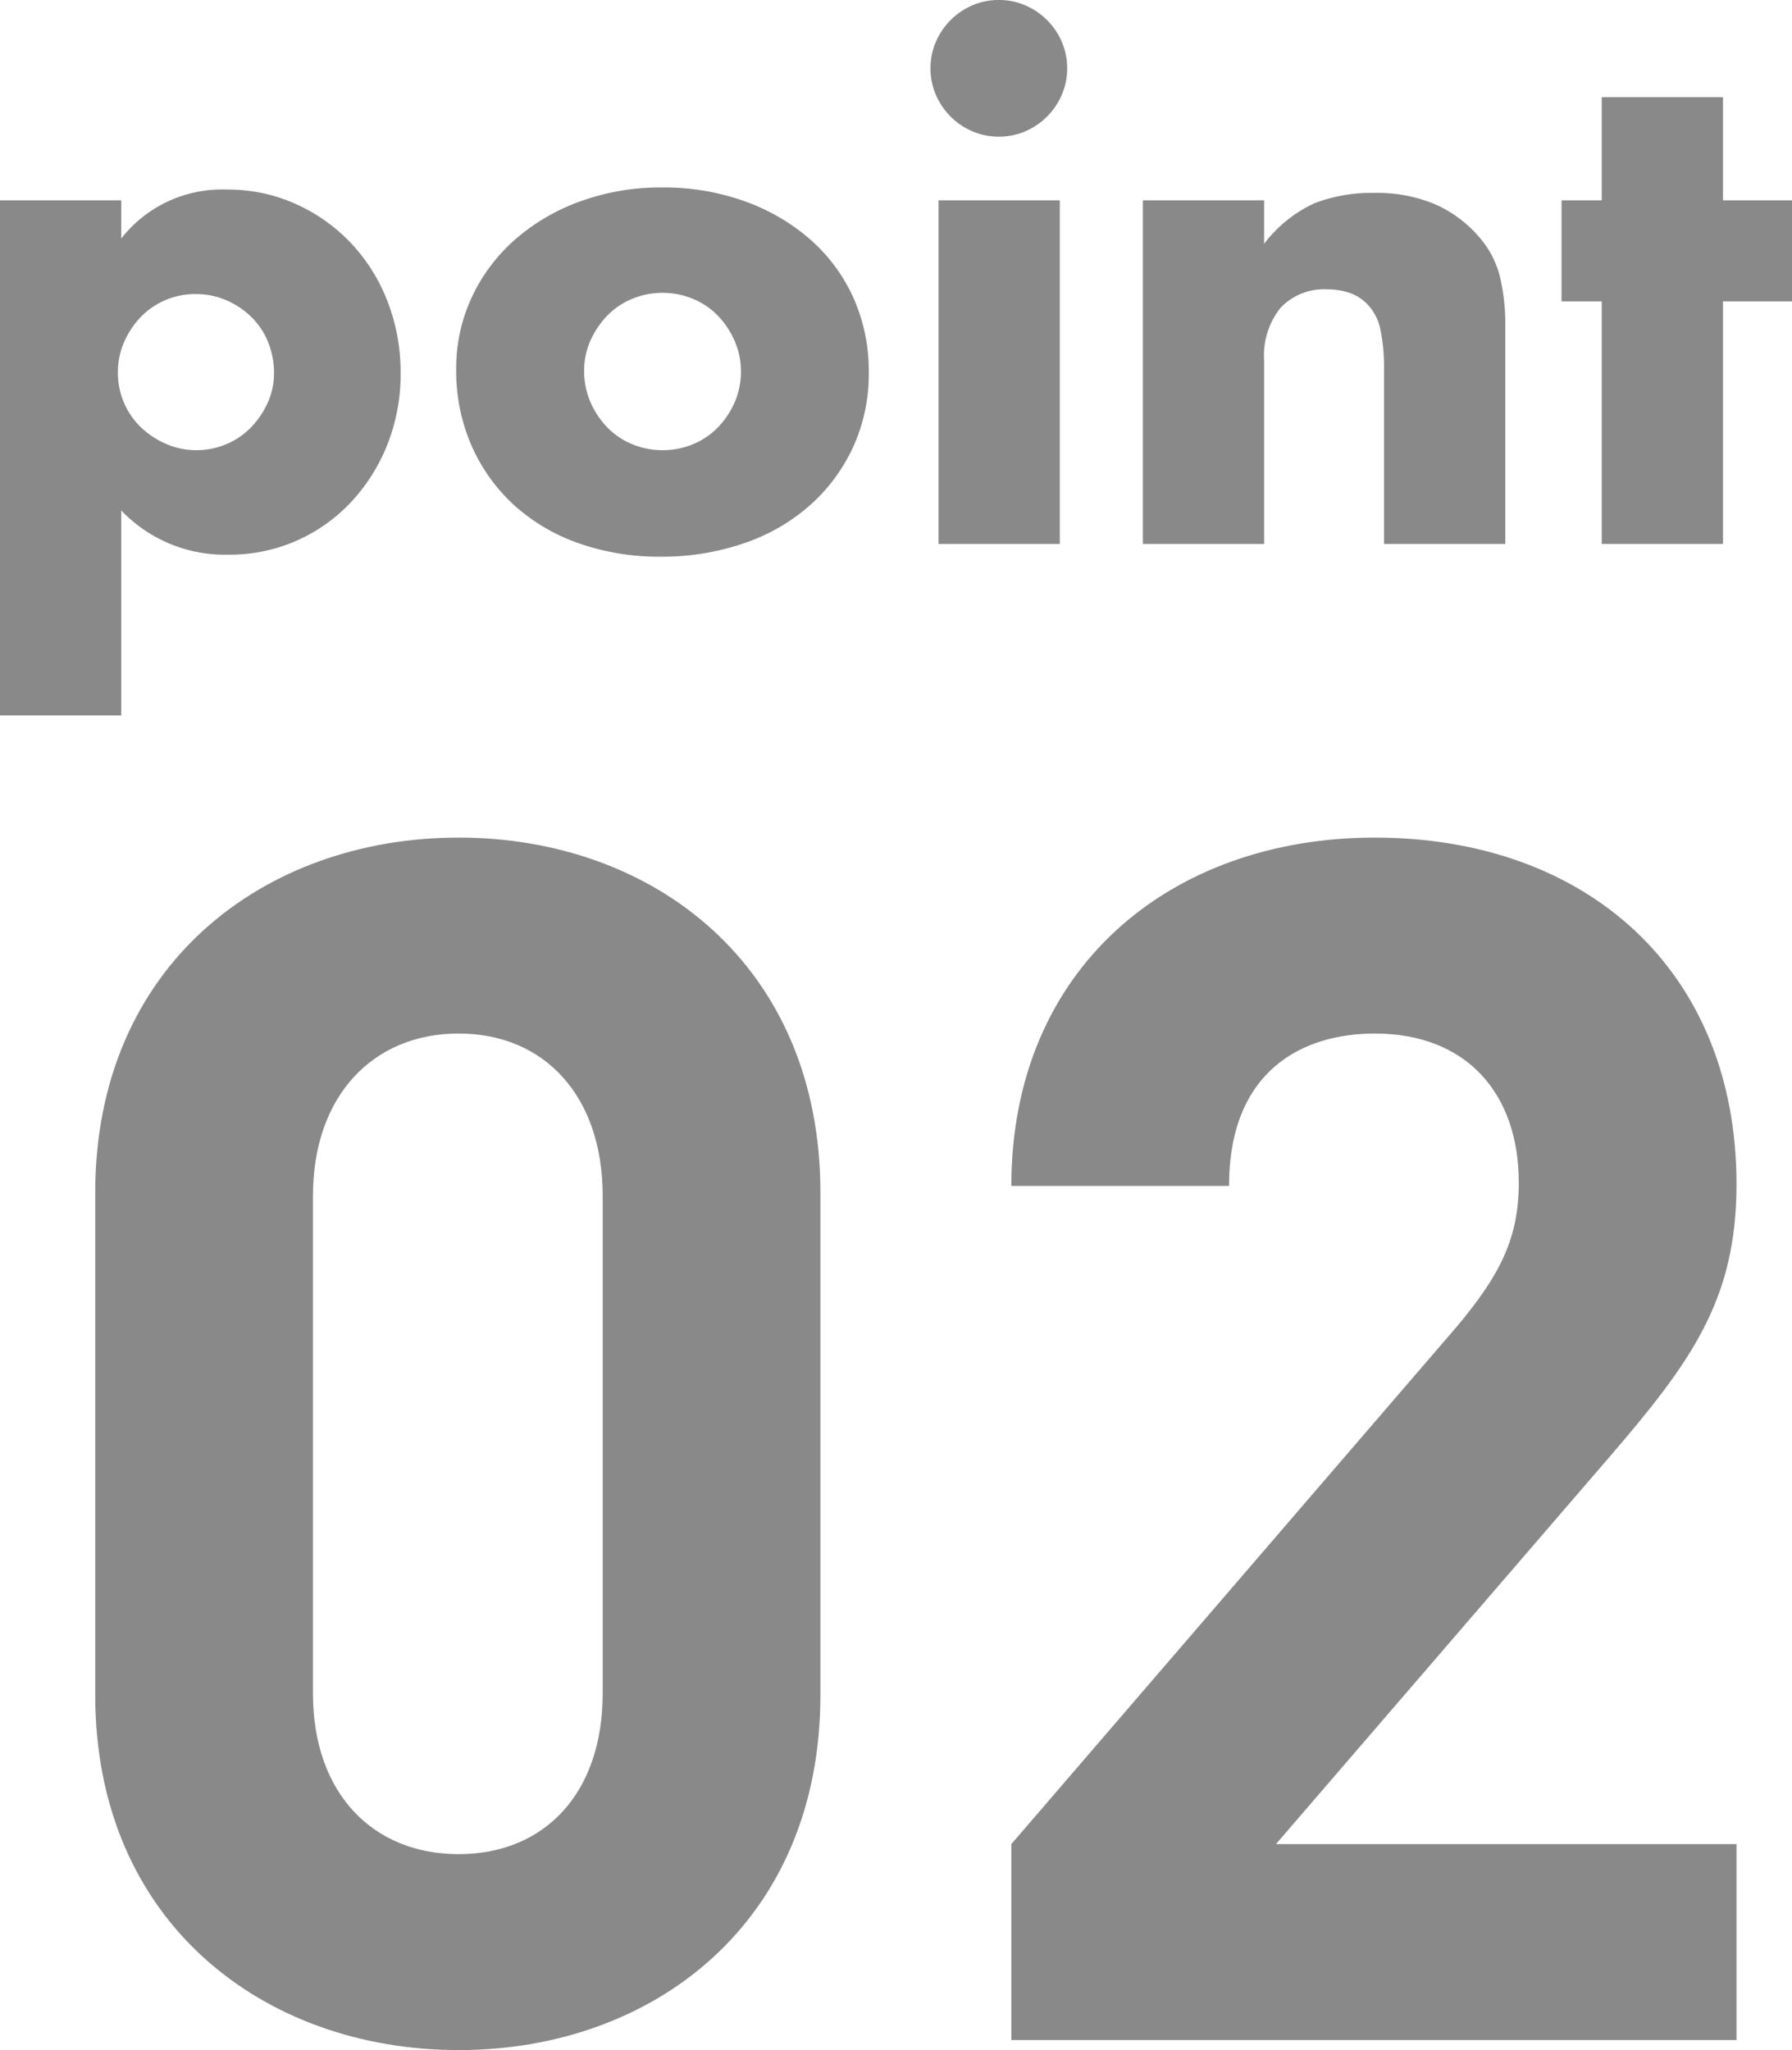
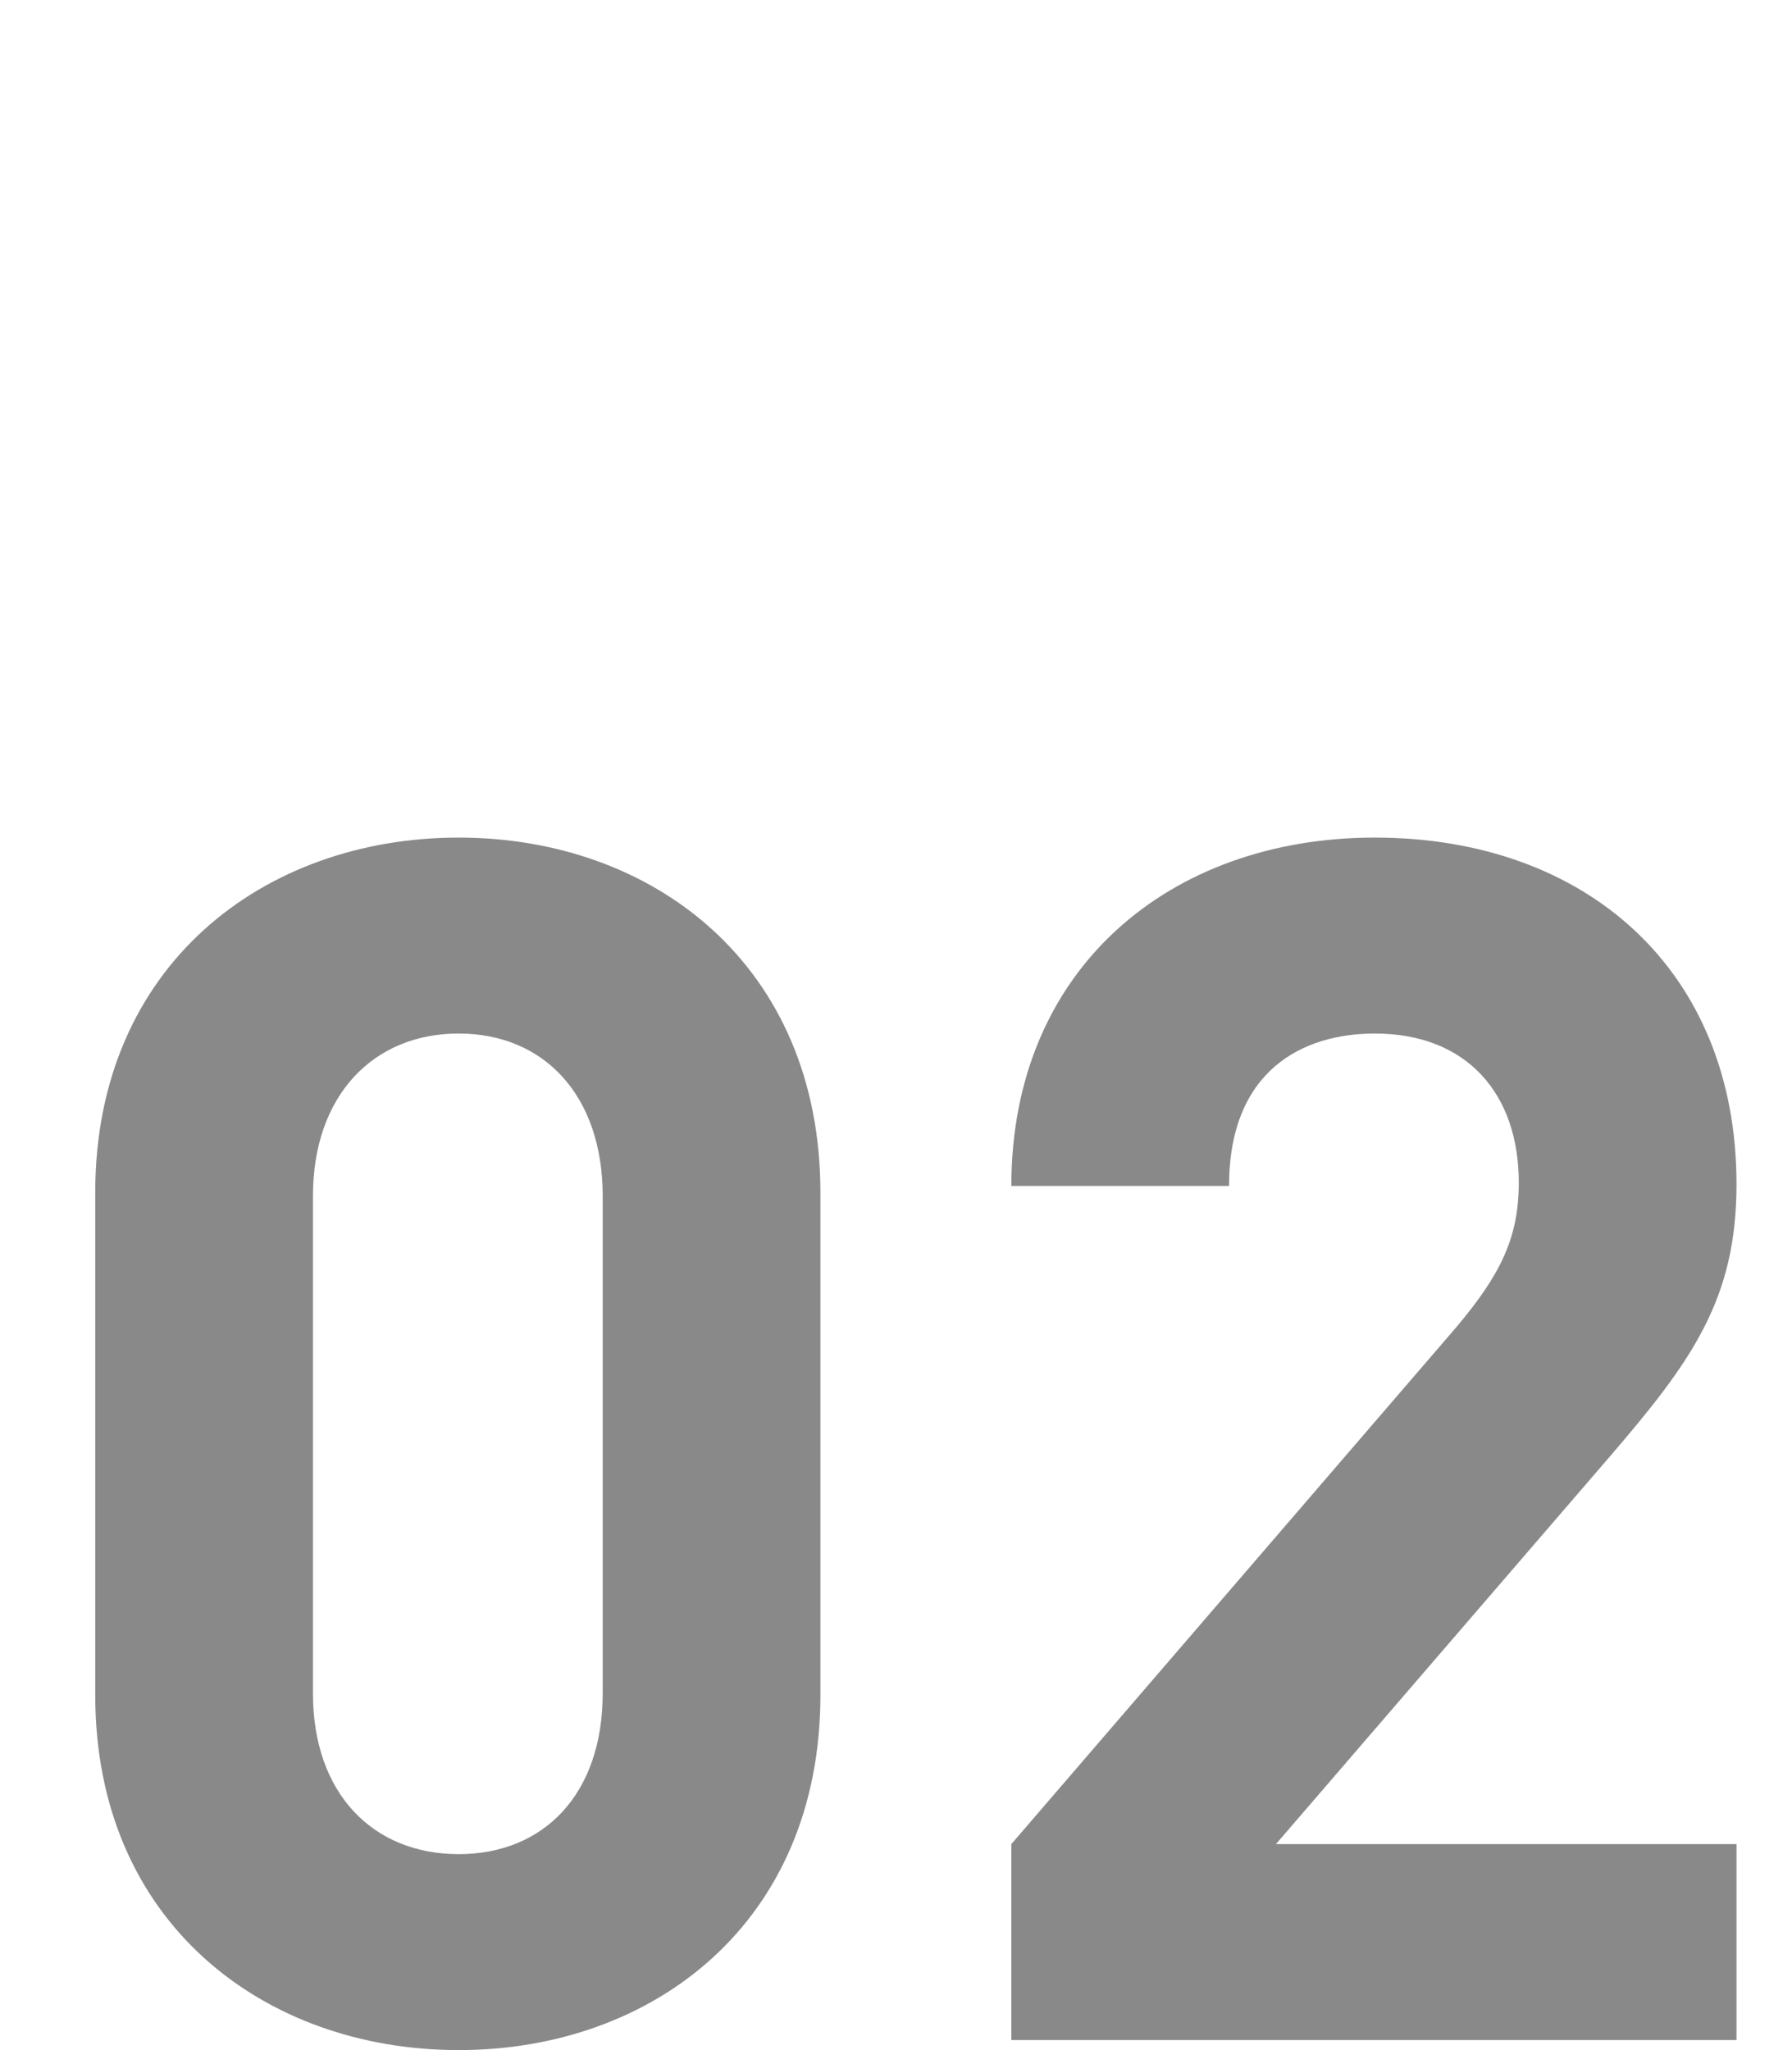
<svg xmlns="http://www.w3.org/2000/svg" width="80.25" height="91.81" viewBox="0 0 80.25 91.81">
  <g id="グループ_66" data-name="グループ 66" transform="translate(-870.86 -2764.64)">
    <path id="パス_214" data-name="パス 214" d="M36.6-15.45v-22.5c0-10.2-7.5-15.9-16.2-15.9S4.125-48.15,4.125-37.95v22.5C4.125-5.25,11.7.45,20.4.45S36.6-5.25,36.6-15.45Zm-9.75-.075c0,4.5-2.625,7.2-6.45,7.2s-6.525-2.7-6.525-7.2V-37.8c0-4.5,2.7-7.275,6.525-7.275S26.85-42.3,26.85-37.8ZM77.625,0V-8.775H57L71.925-26.1c3.675-4.275,5.7-7.05,5.7-12.225,0-9.6-6.75-15.525-16.2-15.525-9.15,0-16.275,5.85-16.275,15.6H54.9c0-5.175,3.3-6.825,6.525-6.825,4.125,0,6.45,2.7,6.45,6.675,0,2.475-.825,4.125-2.775,6.45L45.15-8.775V0Z" transform="translate(871 2856)" fill="#898989" />
-     <path id="パス_215" data-name="パス 215" d="M14.13-7.65a3.679,3.679,0,0,0-.255-1.365,3.276,3.276,0,0,0-.735-1.125,3.674,3.674,0,0,0-1.125-.765,3.413,3.413,0,0,0-1.4-.285,3.391,3.391,0,0,0-1.35.27,3.338,3.338,0,0,0-1.095.75,3.818,3.818,0,0,0-.75,1.125A3.34,3.34,0,0,0,7.14-7.68a3.391,3.391,0,0,0,.27,1.35,3.338,3.338,0,0,0,.75,1.095,3.818,3.818,0,0,0,1.125.75A3.34,3.34,0,0,0,10.65-4.2,3.391,3.391,0,0,0,12-4.47a3.338,3.338,0,0,0,1.1-.75,3.878,3.878,0,0,0,.75-1.11A3.167,3.167,0,0,0,14.13-7.65ZM7.29,7.68H1.86V-15.39H7.29v1.71a5.729,5.729,0,0,1,4.74-2.19,7.369,7.369,0,0,1,3.075.645A7.794,7.794,0,0,1,17.58-13.47a7.964,7.964,0,0,1,1.635,2.61A8.756,8.756,0,0,1,19.8-7.65a8.522,8.522,0,0,1-.585,3.18,8.176,8.176,0,0,1-1.62,2.58A7.476,7.476,0,0,1,15.15-.15a7.415,7.415,0,0,1-3.06.63A6.411,6.411,0,0,1,7.29-1.5ZM28.02-7.77a3.487,3.487,0,0,0,.285,1.425,3.818,3.818,0,0,0,.75,1.125,3.3,3.3,0,0,0,1.11.75,3.5,3.5,0,0,0,1.365.27A3.5,3.5,0,0,0,32.9-4.47a3.3,3.3,0,0,0,1.11-.75,3.818,3.818,0,0,0,.75-1.125A3.413,3.413,0,0,0,35.04-7.74,3.34,3.34,0,0,0,34.755-9.1a3.818,3.818,0,0,0-.75-1.125,3.3,3.3,0,0,0-1.11-.75,3.5,3.5,0,0,0-1.365-.27,3.5,3.5,0,0,0-1.365.27,3.3,3.3,0,0,0-1.11.75,3.878,3.878,0,0,0-.75,1.11A3.237,3.237,0,0,0,28.02-7.77Zm-5.73-.06a7.489,7.489,0,0,1,.69-3.2,7.848,7.848,0,0,1,1.92-2.58,9.129,9.129,0,0,1,2.925-1.725,10.556,10.556,0,0,1,3.7-.63,10.7,10.7,0,0,1,3.675.615,9.1,9.1,0,0,1,2.94,1.71,7.671,7.671,0,0,1,1.935,2.61,7.976,7.976,0,0,1,.69,3.345,7.831,7.831,0,0,1-.7,3.345,7.94,7.94,0,0,1-1.935,2.61,8.666,8.666,0,0,1-2.955,1.7,11.3,11.3,0,0,1-3.735.6,10.808,10.808,0,0,1-3.66-.6,8.447,8.447,0,0,1-2.9-1.71,7.934,7.934,0,0,1-1.9-2.655A8.331,8.331,0,0,1,22.29-7.83Zm27.03-7.56V0H43.89V-15.39ZM43.53-21.3a2.953,2.953,0,0,1,.24-1.185,3.112,3.112,0,0,1,.66-.975,3.112,3.112,0,0,1,.975-.66,2.953,2.953,0,0,1,1.185-.24,2.953,2.953,0,0,1,1.185.24,3.112,3.112,0,0,1,.975.66,3.112,3.112,0,0,1,.66.975,2.953,2.953,0,0,1,.24,1.185,2.953,2.953,0,0,1-.24,1.185,3.112,3.112,0,0,1-.66.975,3.112,3.112,0,0,1-.975.66,2.953,2.953,0,0,1-1.185.24,2.953,2.953,0,0,1-1.185-.24,3.112,3.112,0,0,1-.975-.66,3.112,3.112,0,0,1-.66-.975A2.953,2.953,0,0,1,43.53-21.3Zm9.51,5.91h5.43v1.95a5.944,5.944,0,0,1,2.25-1.815,7.039,7.039,0,0,1,2.67-.465,6.671,6.671,0,0,1,2.775.525A5.534,5.534,0,0,1,68.13-13.71a4.267,4.267,0,0,1,.9,1.74,9.062,9.062,0,0,1,.24,2.19V0H63.84V-7.77a8.366,8.366,0,0,0-.165-1.845,2.286,2.286,0,0,0-.585-1.125,2.058,2.058,0,0,0-.81-.51,3.016,3.016,0,0,0-.96-.15,2.684,2.684,0,0,0-2.115.825A3.426,3.426,0,0,0,58.47-8.22V0H53.04Zm25.98,4.53V0H73.59V-10.86h-1.8v-4.53h1.8v-4.62h5.43v4.62h3.09v4.53Z" transform="translate(869 2789)" fill="#898989" />
  </g>
</svg>